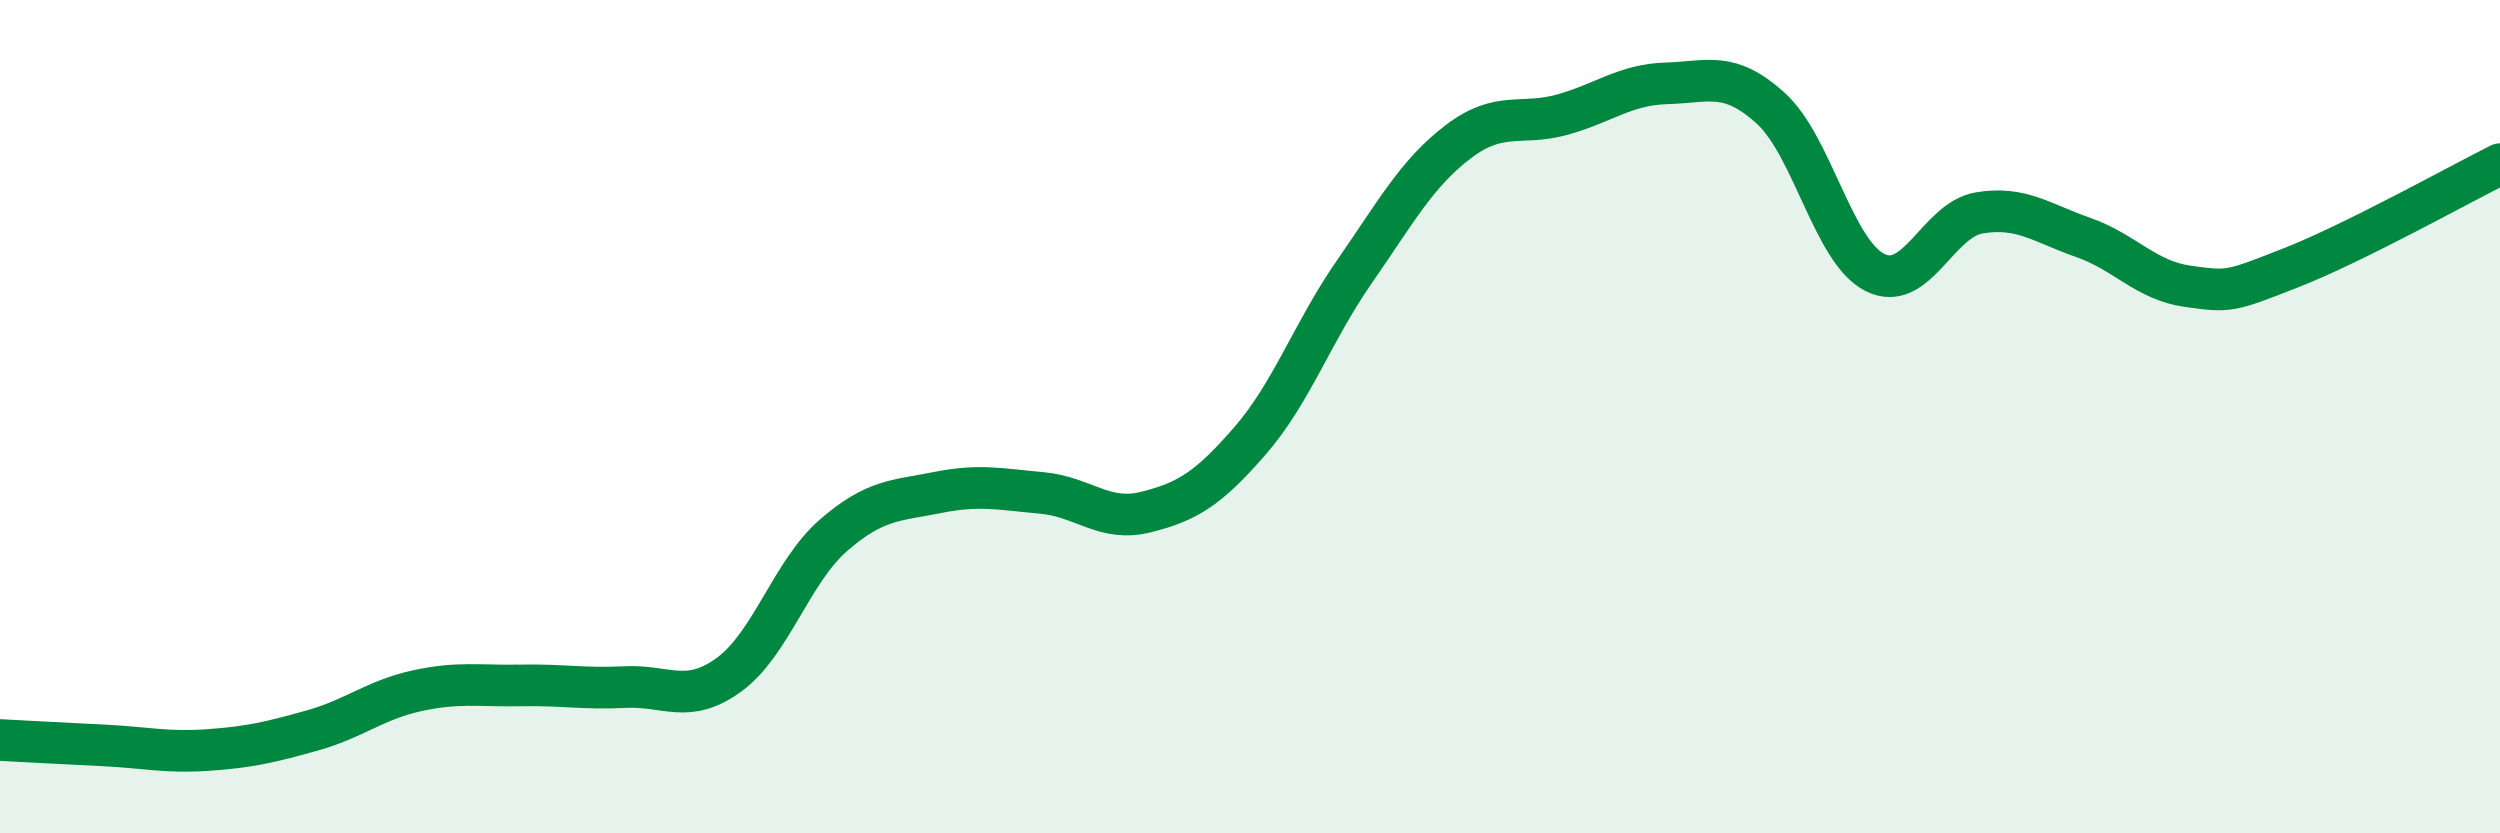
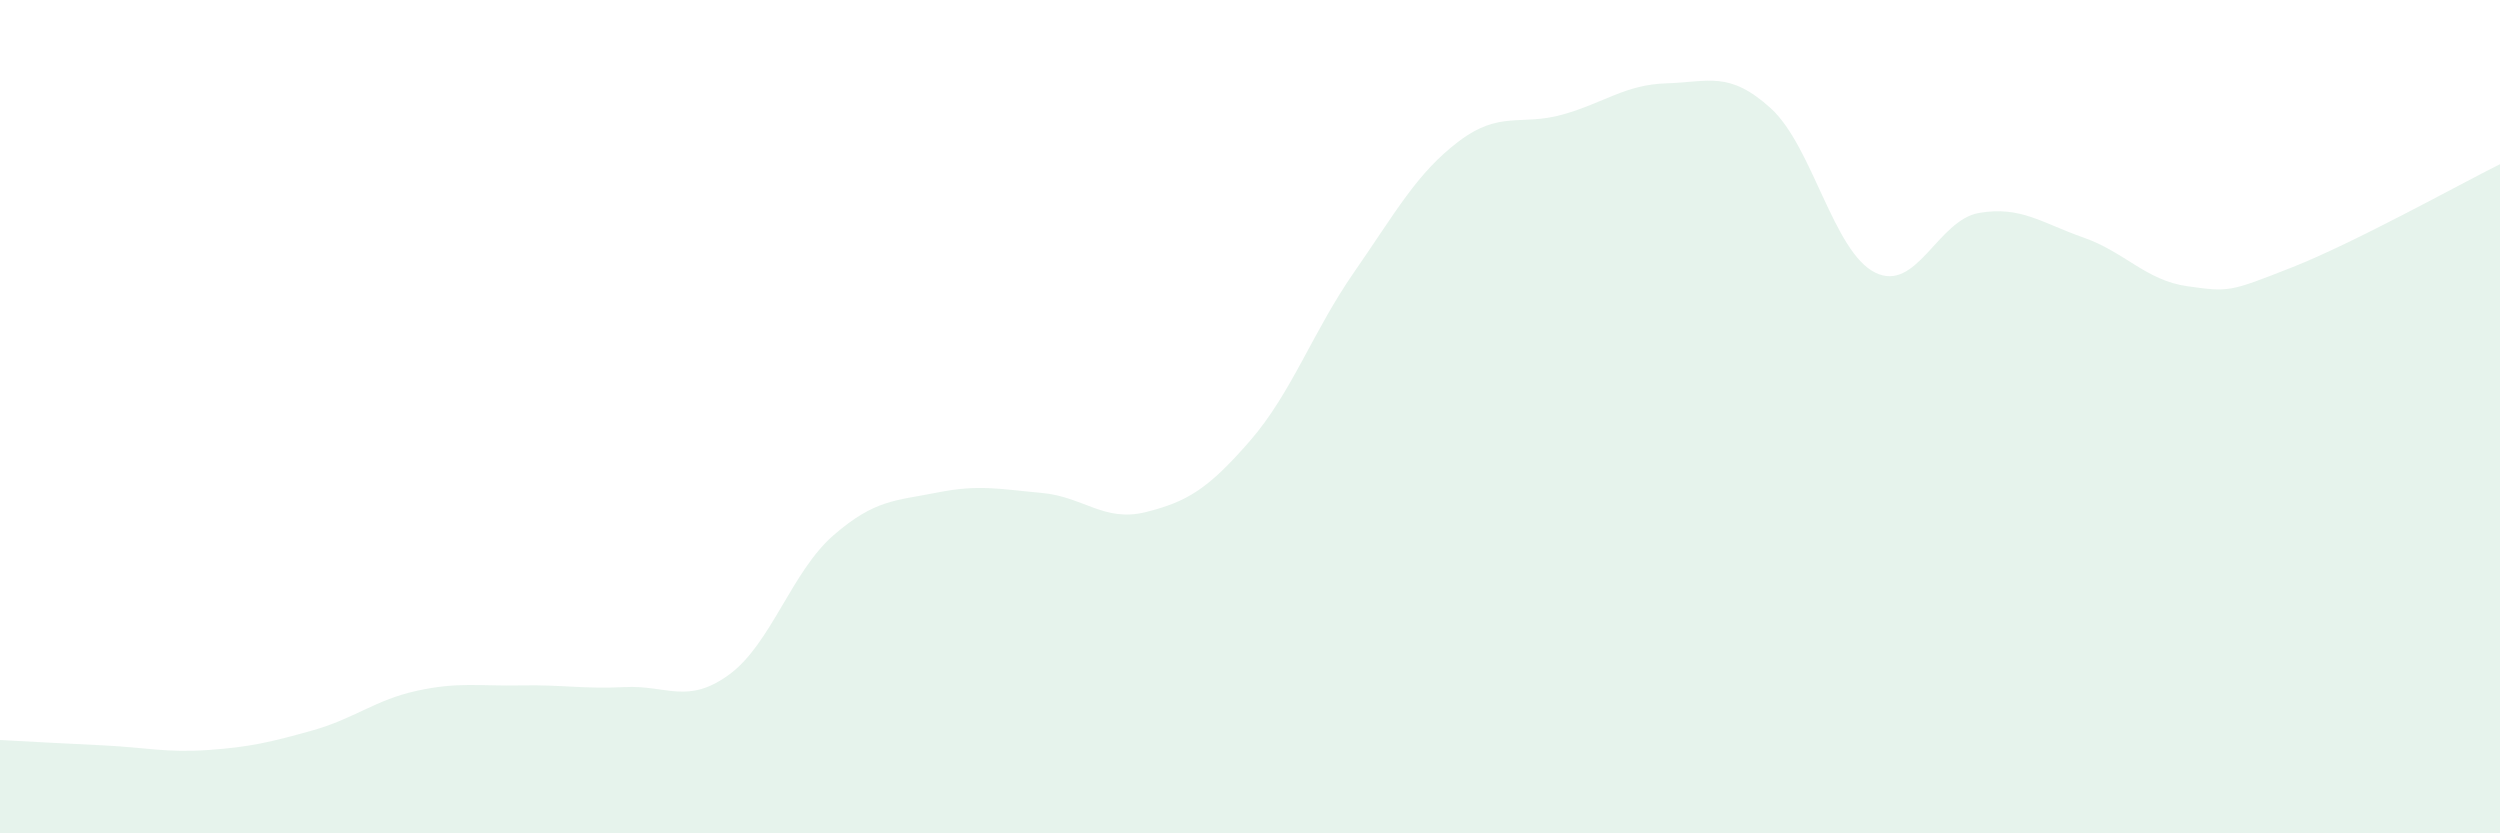
<svg xmlns="http://www.w3.org/2000/svg" width="60" height="20" viewBox="0 0 60 20">
  <path d="M 0,17.76 C 0.5,17.79 1.5,17.84 2.5,17.89 C 3.5,17.94 4,18.07 5,18 C 6,17.93 6.5,17.81 7.5,17.53 C 8.5,17.25 9,16.8 10,16.58 C 11,16.36 11.5,16.47 12.5,16.45 C 13.5,16.43 14,16.54 15,16.49 C 16,16.44 16.5,16.92 17.5,16.19 C 18.5,15.46 19,13.72 20,12.85 C 21,11.98 21.5,12.02 22.5,11.82 C 23.5,11.62 24,11.74 25,11.83 C 26,11.92 26.5,12.54 27.5,12.29 C 28.5,12.04 29,11.73 30,10.58 C 31,9.43 31.5,7.97 32.5,6.53 C 33.5,5.09 34,4.16 35,3.4 C 36,2.64 36.5,3.03 37.5,2.75 C 38.5,2.47 39,2.03 40,2 C 41,1.97 41.5,1.69 42.5,2.6 C 43.5,3.51 44,6.04 45,6.54 C 46,7.04 46.5,5.28 47.5,5.11 C 48.5,4.94 49,5.35 50,5.7 C 51,6.05 51.5,6.73 52.5,6.87 C 53.5,7.01 53.5,7.01 55,6.42 C 56.5,5.83 59,4.44 60,3.94L60 20L0 20Z" fill="#008740" opacity="0.1" stroke-linecap="round" stroke-linejoin="round" />
-   <path d="M 0,17.76 C 0.5,17.79 1.5,17.84 2.5,17.89 C 3.5,17.94 4,18.07 5,18 C 6,17.93 6.5,17.81 7.5,17.53 C 8.5,17.25 9,16.8 10,16.58 C 11,16.36 11.5,16.47 12.5,16.45 C 13.5,16.43 14,16.54 15,16.49 C 16,16.44 16.5,16.92 17.5,16.19 C 18.5,15.46 19,13.72 20,12.85 C 21,11.98 21.5,12.02 22.5,11.82 C 23.5,11.62 24,11.74 25,11.83 C 26,11.92 26.5,12.54 27.5,12.29 C 28.5,12.04 29,11.73 30,10.58 C 31,9.43 31.5,7.97 32.5,6.53 C 33.5,5.09 34,4.16 35,3.4 C 36,2.64 36.5,3.03 37.5,2.75 C 38.5,2.47 39,2.03 40,2 C 41,1.97 41.5,1.69 42.5,2.6 C 43.5,3.51 44,6.04 45,6.54 C 46,7.04 46.5,5.28 47.5,5.11 C 48.5,4.94 49,5.35 50,5.7 C 51,6.05 51.5,6.73 52.5,6.87 C 53.5,7.01 53.5,7.01 55,6.42 C 56.5,5.83 59,4.44 60,3.94" stroke="#008740" stroke-width="1" fill="none" stroke-linecap="round" stroke-linejoin="round" />
</svg>